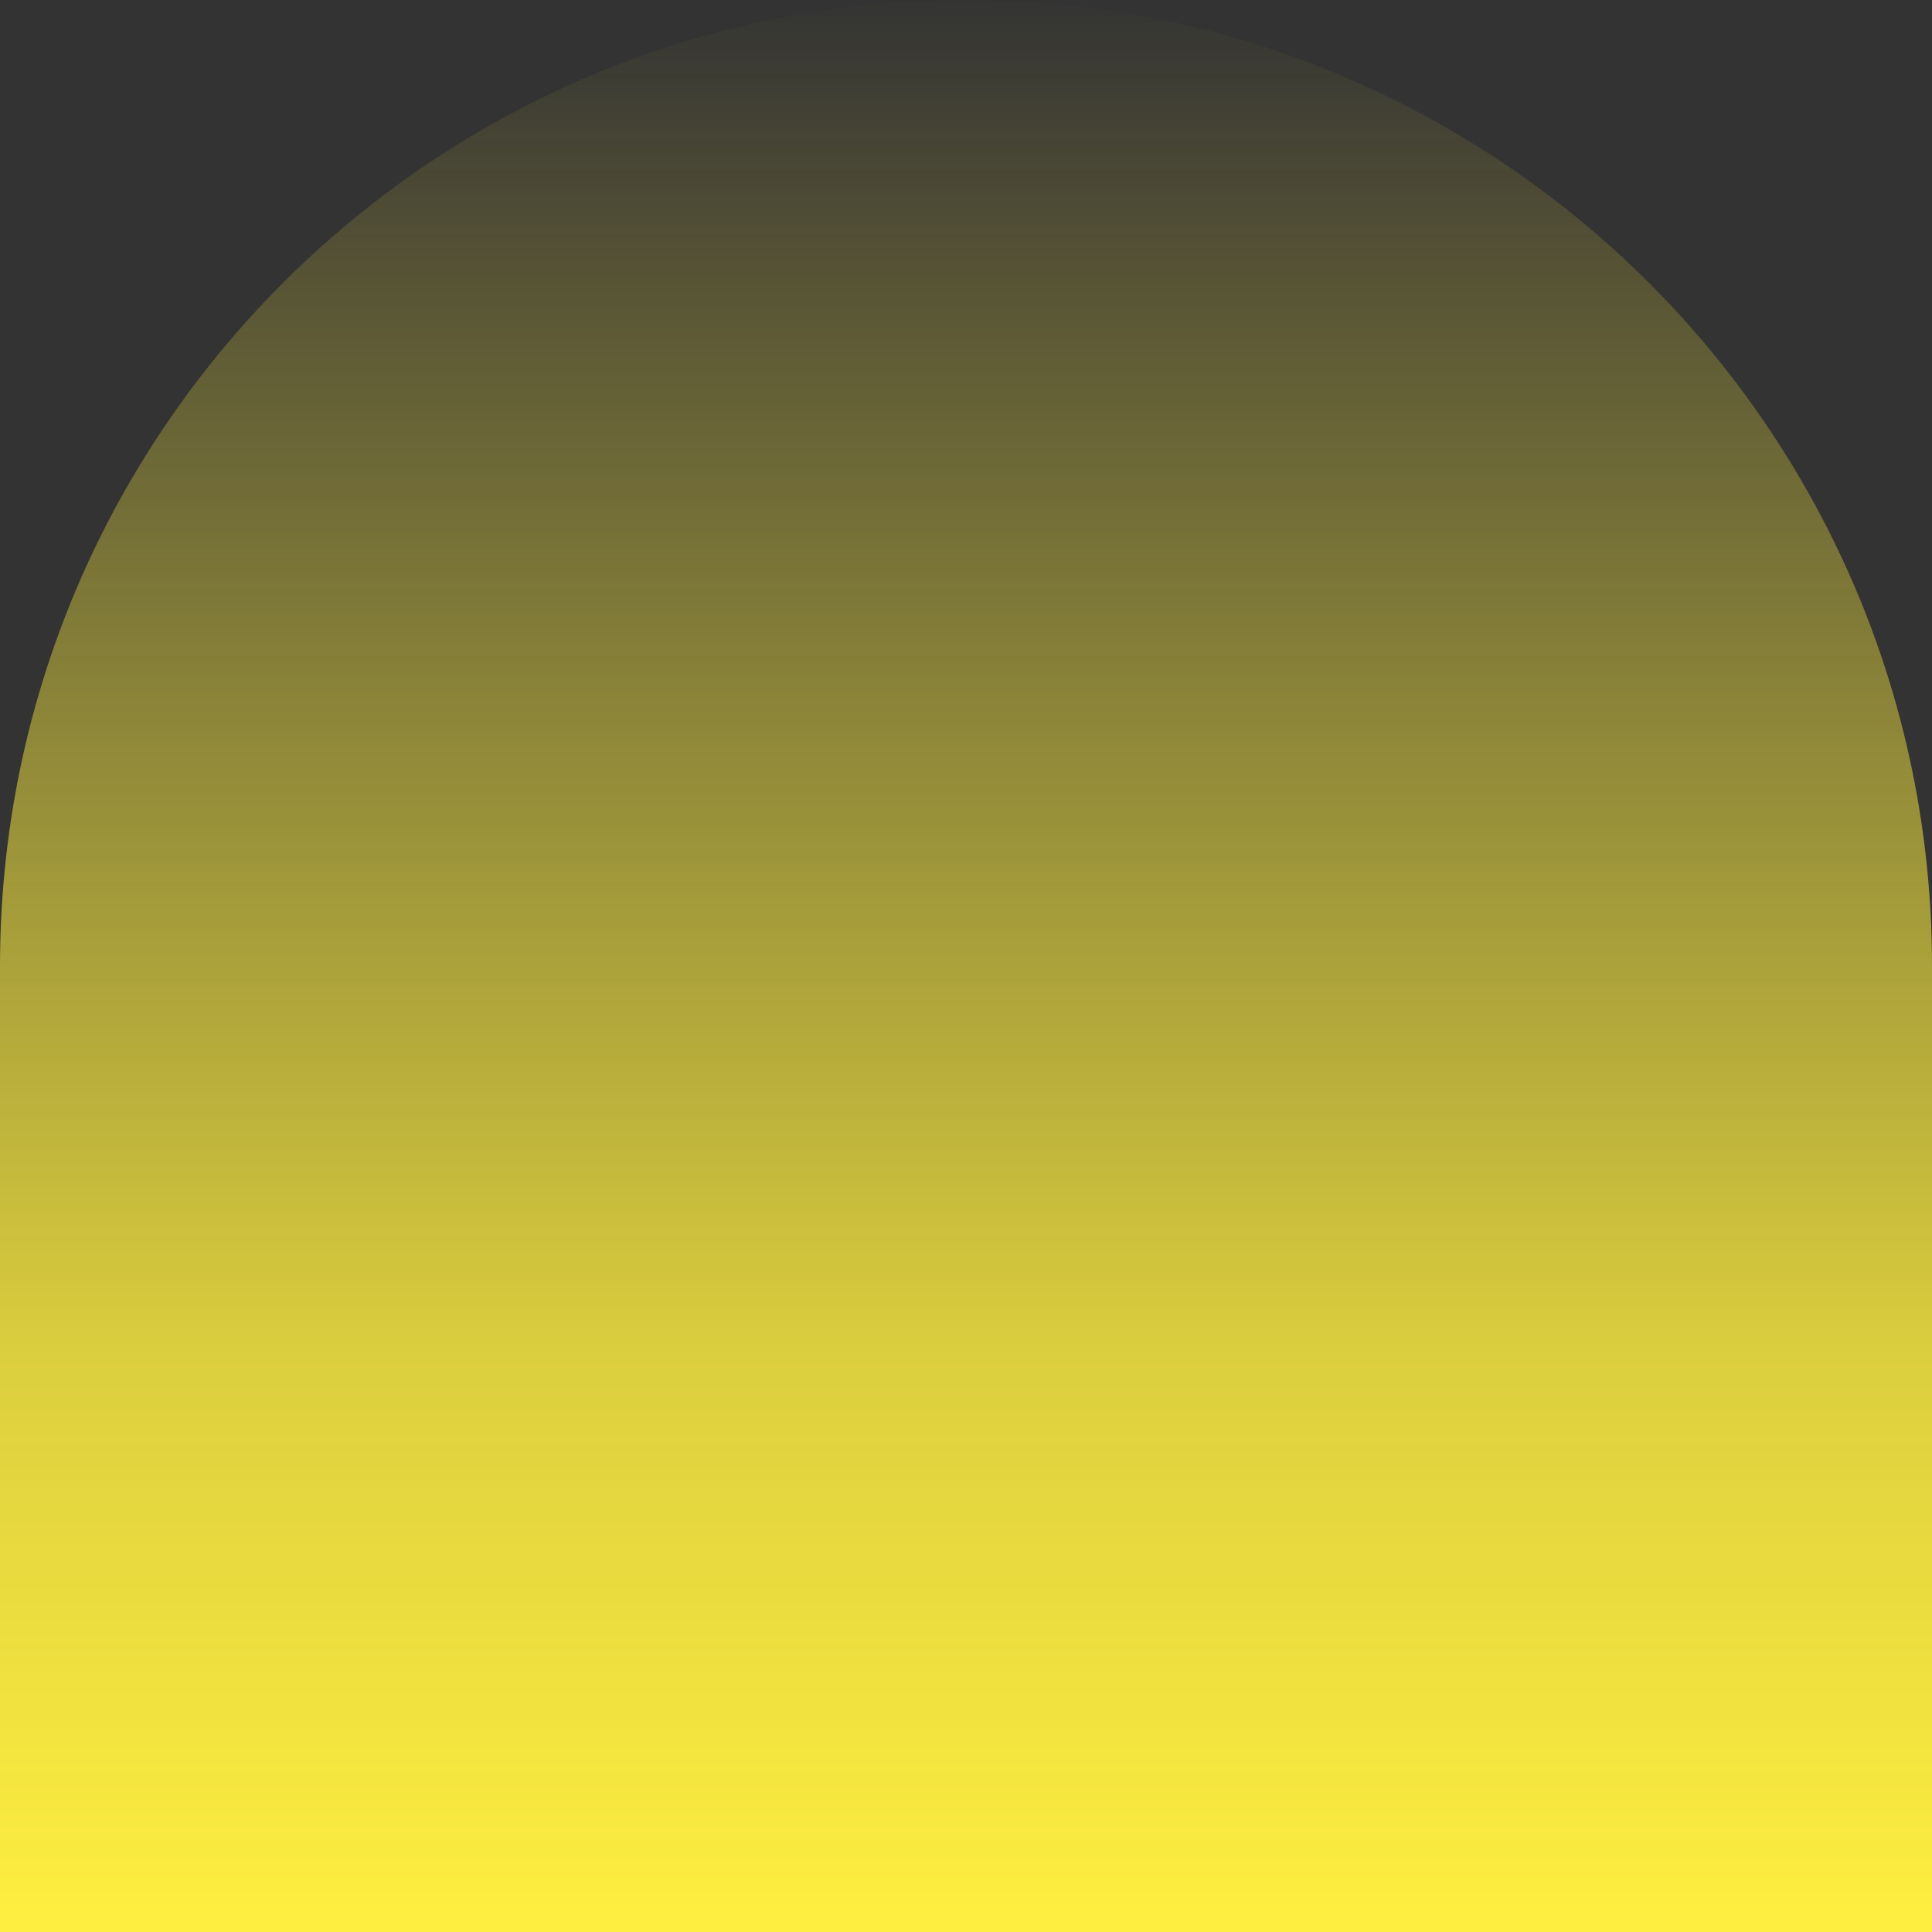
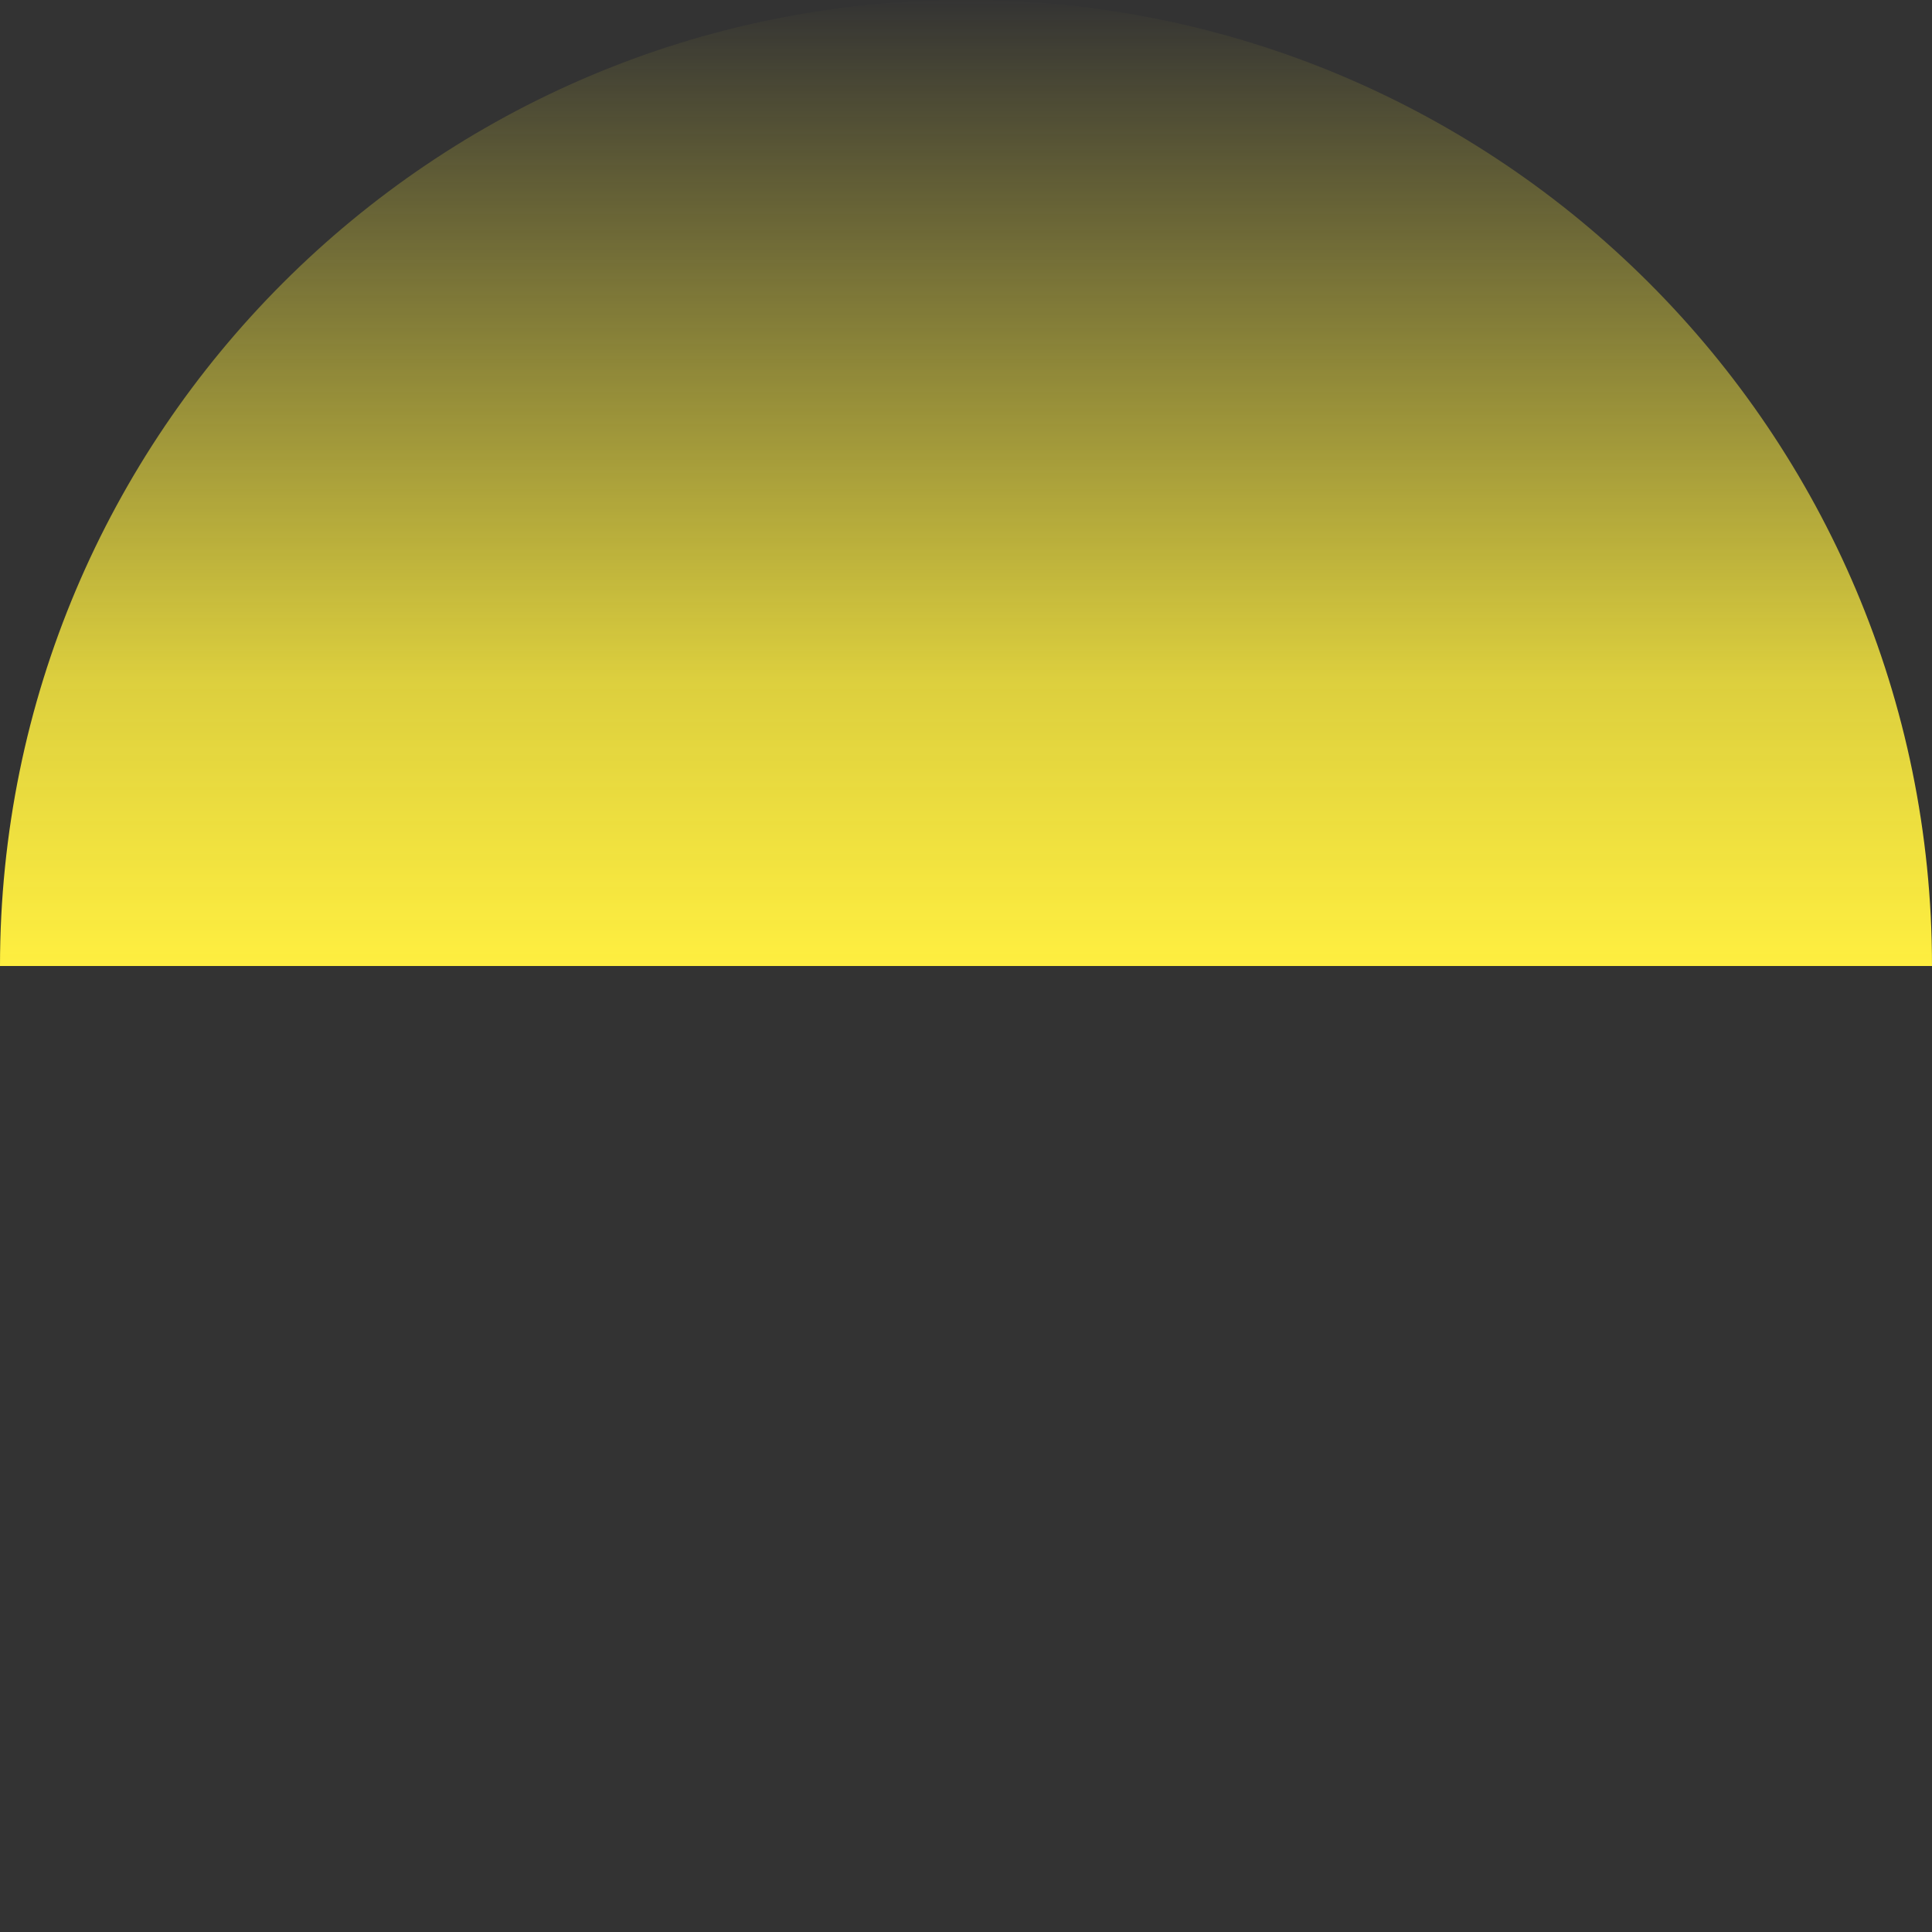
<svg xmlns="http://www.w3.org/2000/svg" width="470.105" height="470.105" viewBox="0 0 470.105 470.105">
  <rect x="0" y="0" width="470.105" height="470.105" fill="#333333" stroke="none" />
  <defs>
    <linearGradient id="linear-gradient" x1="0.5" x2="0.5" y2="1" gradientUnits="objectBoundingBox">
      <stop offset="0" stop-color="#ffef40" stop-opacity="0" />
      <stop offset="0.7" stop-color="#ffef40" stop-opacity="0.827" />
      <stop offset="1" stop-color="#ffef40" />
    </linearGradient>
  </defs>
-   <path id="agrandissement_duclair20211105-3556195-8ed6ju" d="M235.053,0h0C105.234,0,0,105.234,0,235.053V470.105H470.105V235.053C470.105,105.234,364.871,0,235.053,0" fill="url(#linear-gradient)" />
+   <path id="agrandissement_duclair20211105-3556195-8ed6ju" d="M235.053,0h0C105.234,0,0,105.234,0,235.053H470.105V235.053C470.105,105.234,364.871,0,235.053,0" fill="url(#linear-gradient)" />
</svg>